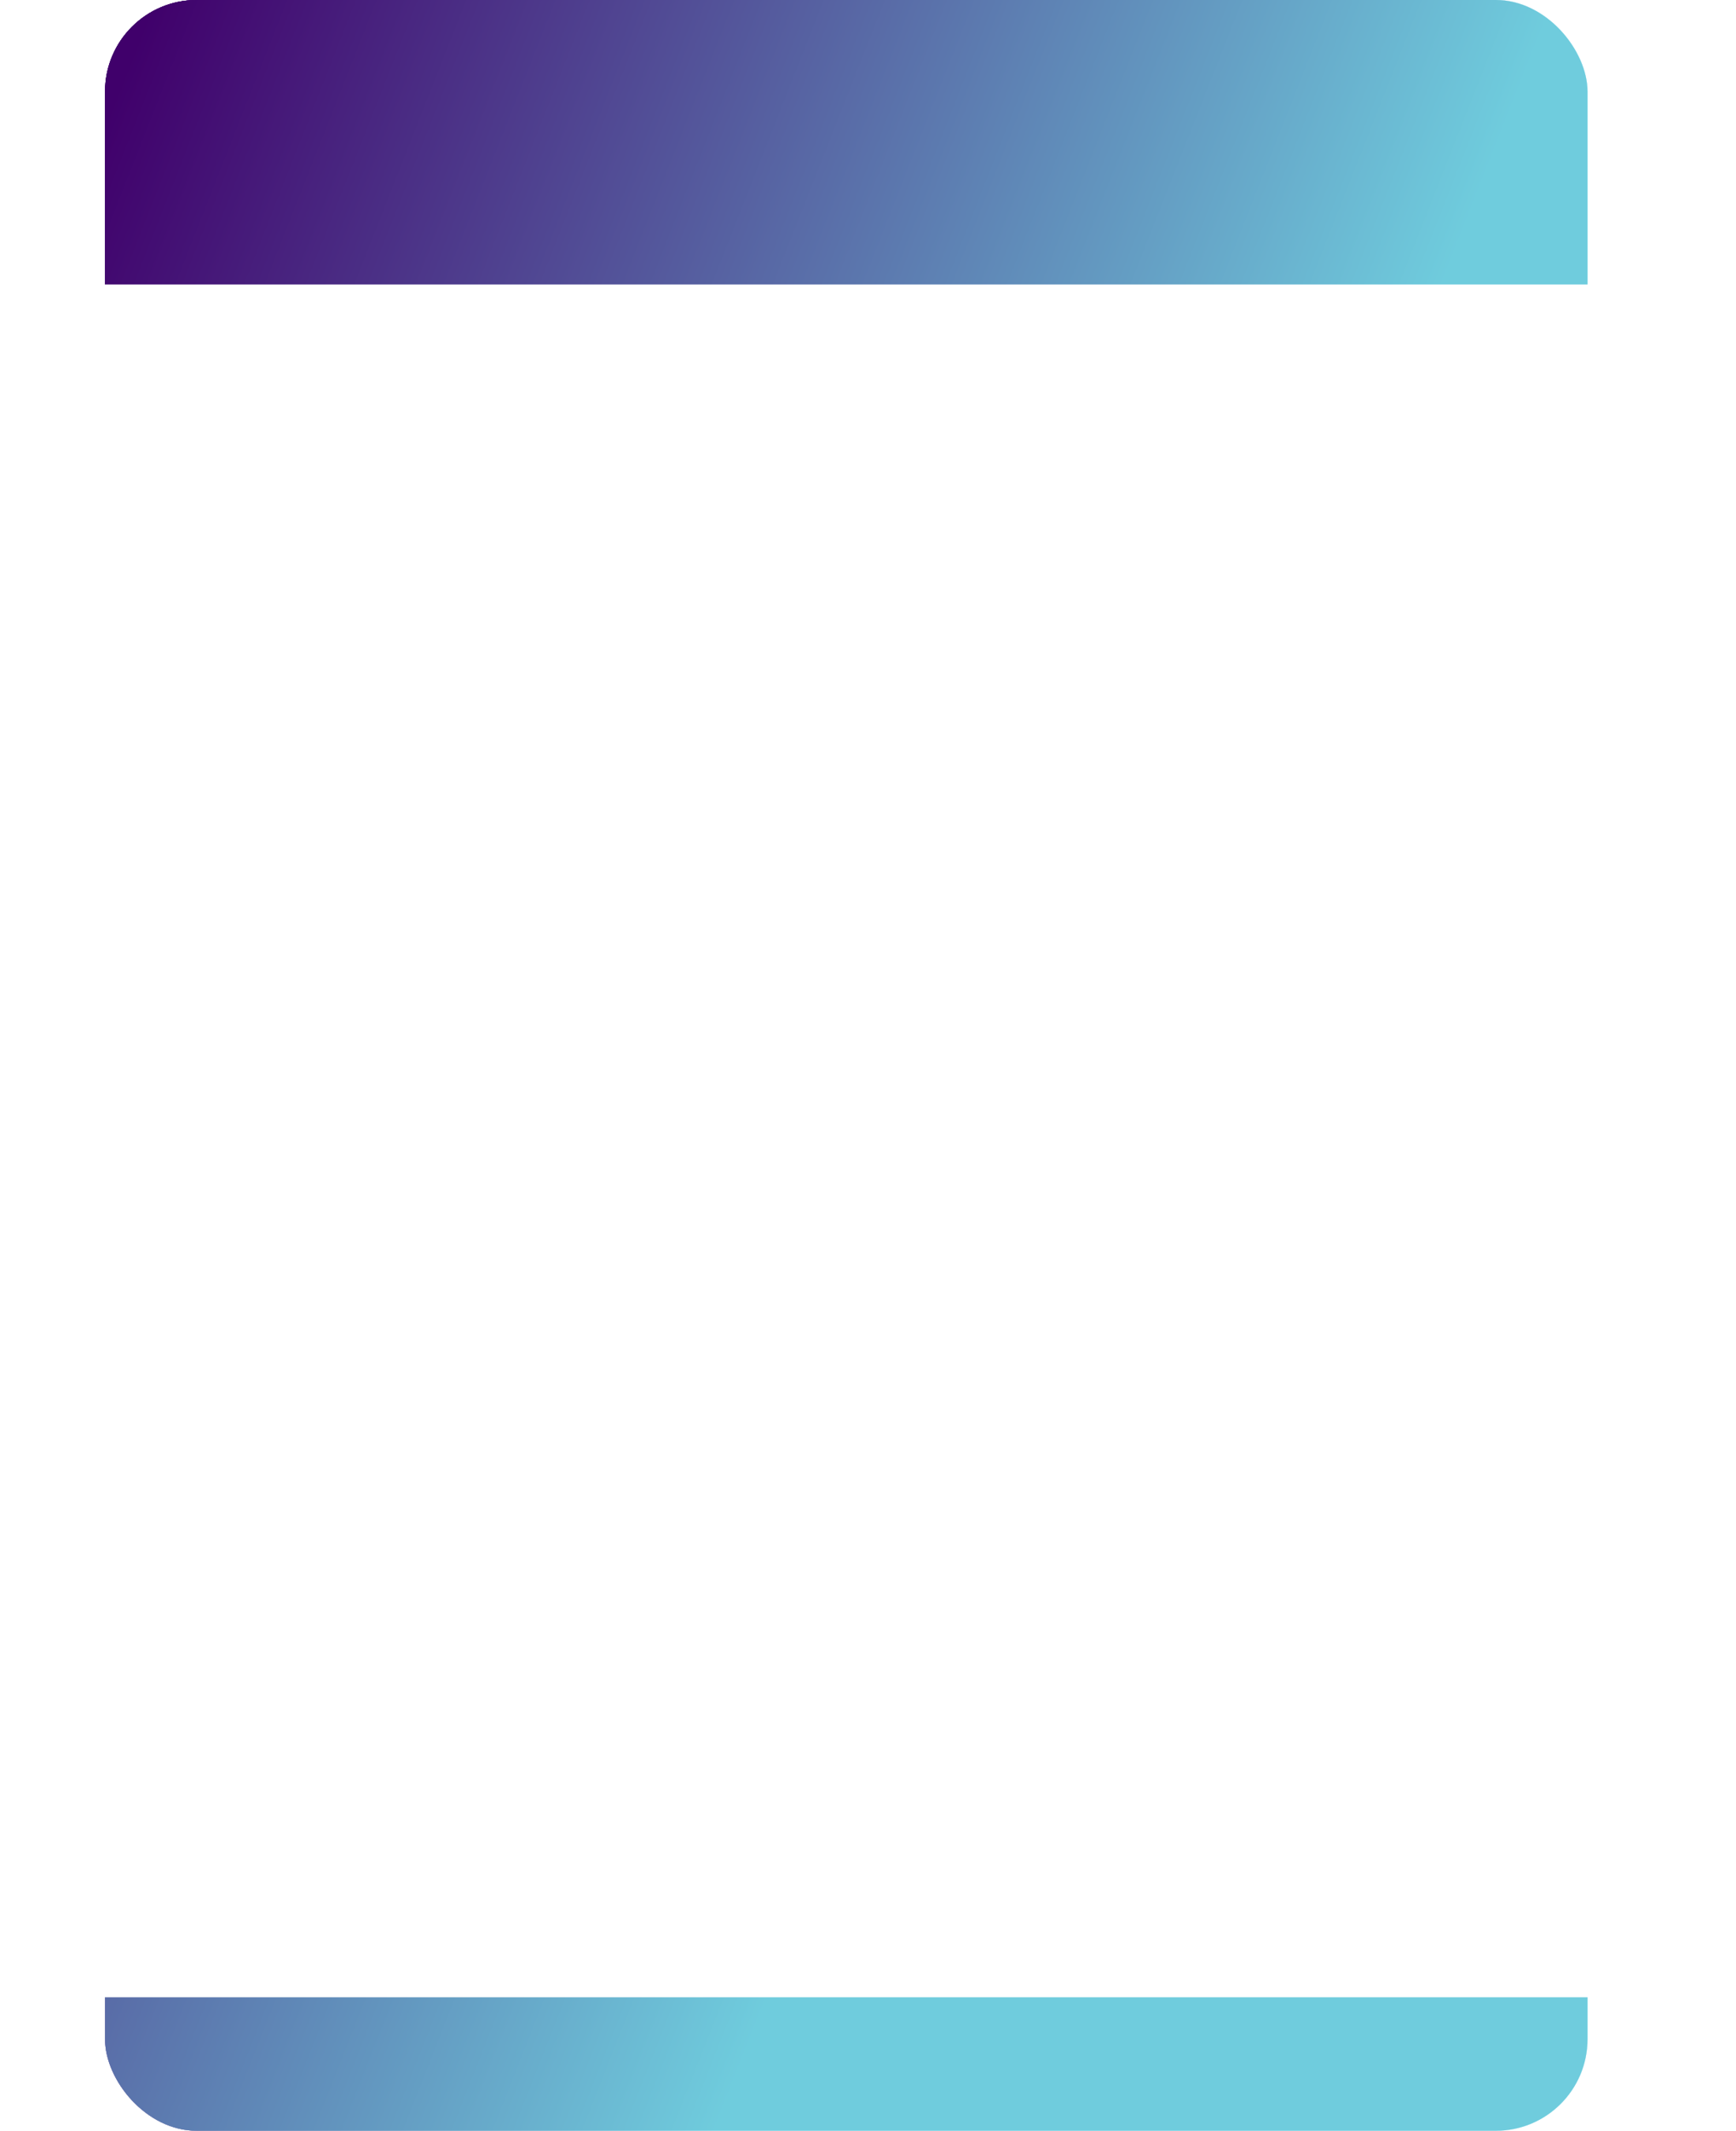
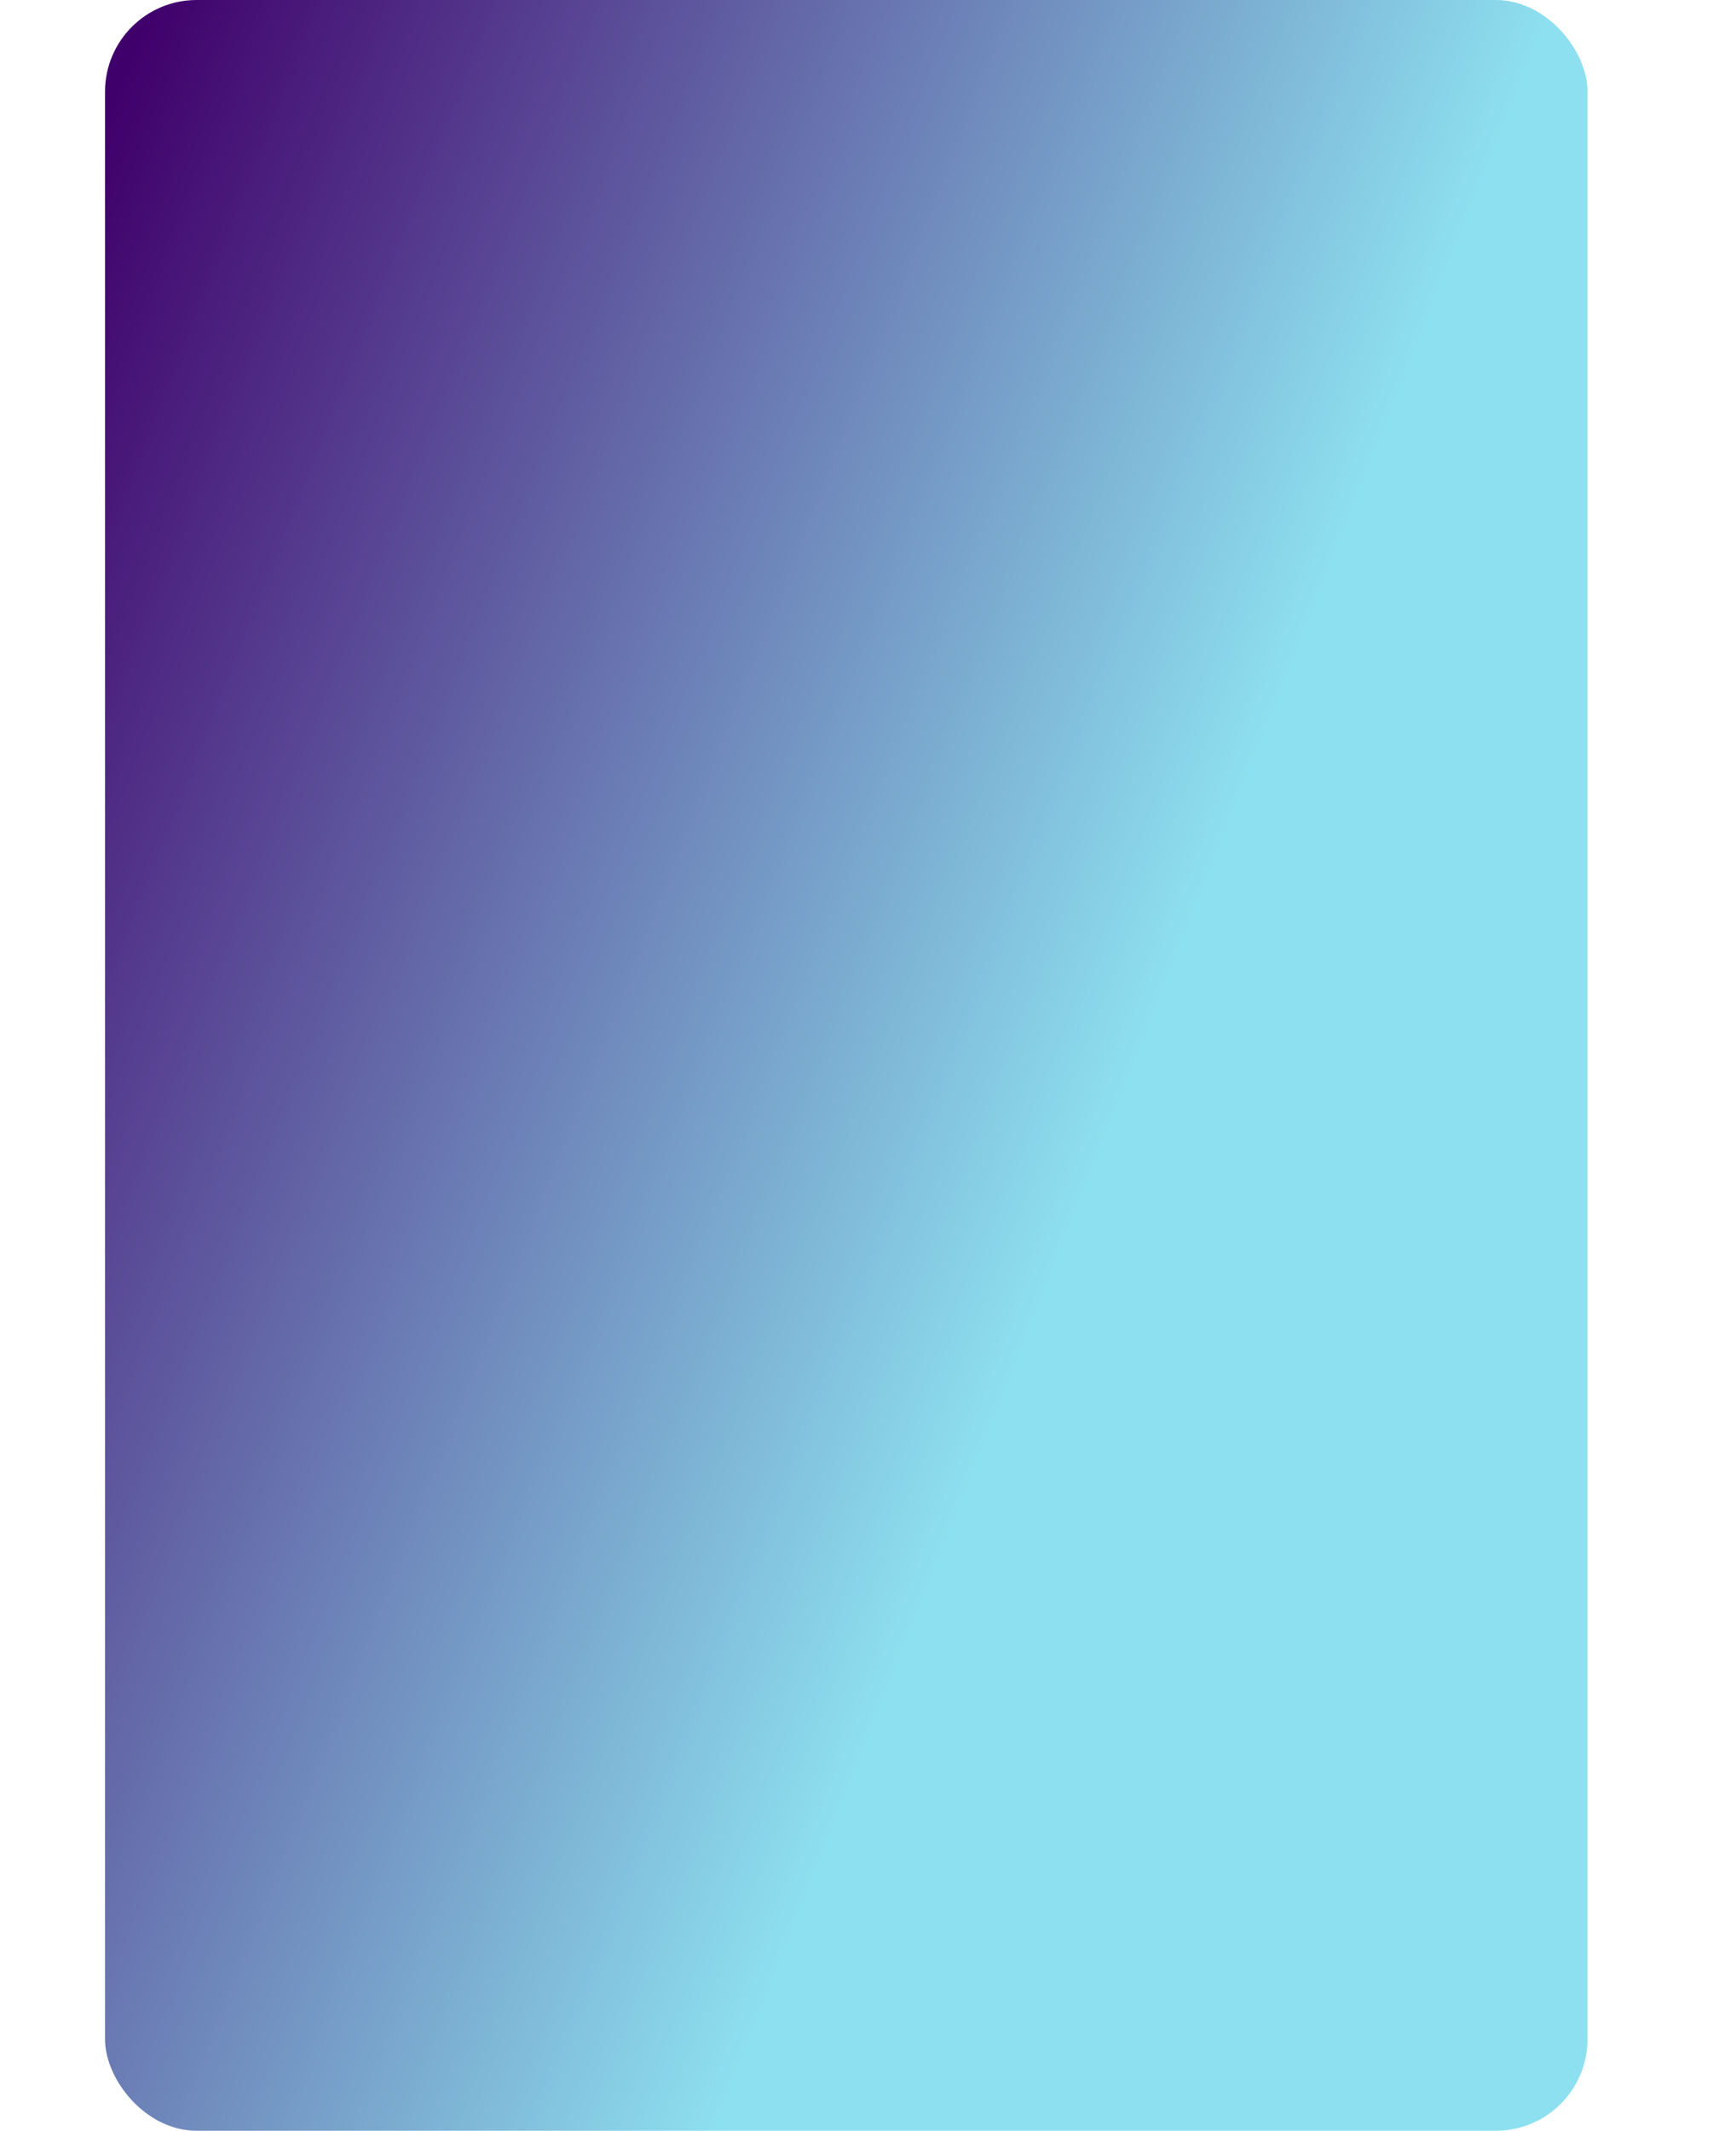
<svg xmlns="http://www.w3.org/2000/svg" width="379" height="465" viewBox="0 0 379 465" fill="none">
  <rect x="22.93" width="323.654" height="464.905" rx="20" fill="url(#paint0_linear_109_72)" />
-   <rect x="22.93" width="323.654" height="464.905" rx="20" fill="url(#paint1_linear_109_72)" />
  <g style="mix-blend-mode:overlay">
-     <rect x="22.93" width="323.654" height="464.905" rx="20" fill="url(#paint2_linear_109_72)" />
-     <rect x="22.93" width="323.654" height="464.905" rx="20" fill="url(#paint3_linear_109_72)" />
-   </g>
+     </g>
  <g filter="url(#filter0_d_109_72)">
-     <rect x="5.133" y="58.07" width="358.133" height="373.704" rx="10" fill="white" />
-   </g>
+     </g>
  <defs>
    <filter id="filter0_d_109_72" x="0.133" y="52.07" width="378.133" height="393.704" filterUnits="userSpaceOnUse" color-interpolation-filters="sRGB">
      <feFlood flood-opacity="0" result="BackgroundImageFix" />
      <feColorMatrix in="SourceAlpha" type="matrix" values="0 0 0 0 0 0 0 0 0 0 0 0 0 0 0 0 0 0 127 0" result="hardAlpha" />
      <feOffset dx="5" dy="4" />
      <feGaussianBlur stdDeviation="5" />
      <feComposite in2="hardAlpha" operator="out" />
      <feColorMatrix type="matrix" values="0 0 0 0 0 0 0 0 0 0 0 0 0 0 0 0 0 0 0.25 0" />
      <feBlend mode="normal" in2="BackgroundImageFix" result="effect1_dropShadow_109_72" />
      <feBlend mode="normal" in="SourceGraphic" in2="effect1_dropShadow_109_72" result="shape" />
    </filter>
    <linearGradient id="paint0_linear_109_72" x1="-23.367" y1="144" x2="241.633" y2="248.5" gradientUnits="userSpaceOnUse">
      <stop stop-color="#40006B" />
      <stop offset="1" stop-color="#8DE0EF" />
    </linearGradient>
    <linearGradient id="paint1_linear_109_72" x1="-23.367" y1="144" x2="241.633" y2="248.5" gradientUnits="userSpaceOnUse">
      <stop stop-color="#40006B" />
      <stop offset="1" stop-color="#E5FBFF" />
    </linearGradient>
    <linearGradient id="paint2_linear_109_72" x1="-23.367" y1="144" x2="241.633" y2="248.5" gradientUnits="userSpaceOnUse">
      <stop stop-color="#40006B" />
      <stop offset="1" stop-color="#E5FBFF" />
    </linearGradient>
    <linearGradient id="paint3_linear_109_72" x1="-23.367" y1="144" x2="241.633" y2="248.5" gradientUnits="userSpaceOnUse">
      <stop stop-color="#40006B" />
      <stop offset="1" stop-color="#6FCCDD" />
    </linearGradient>
  </defs>
</svg>